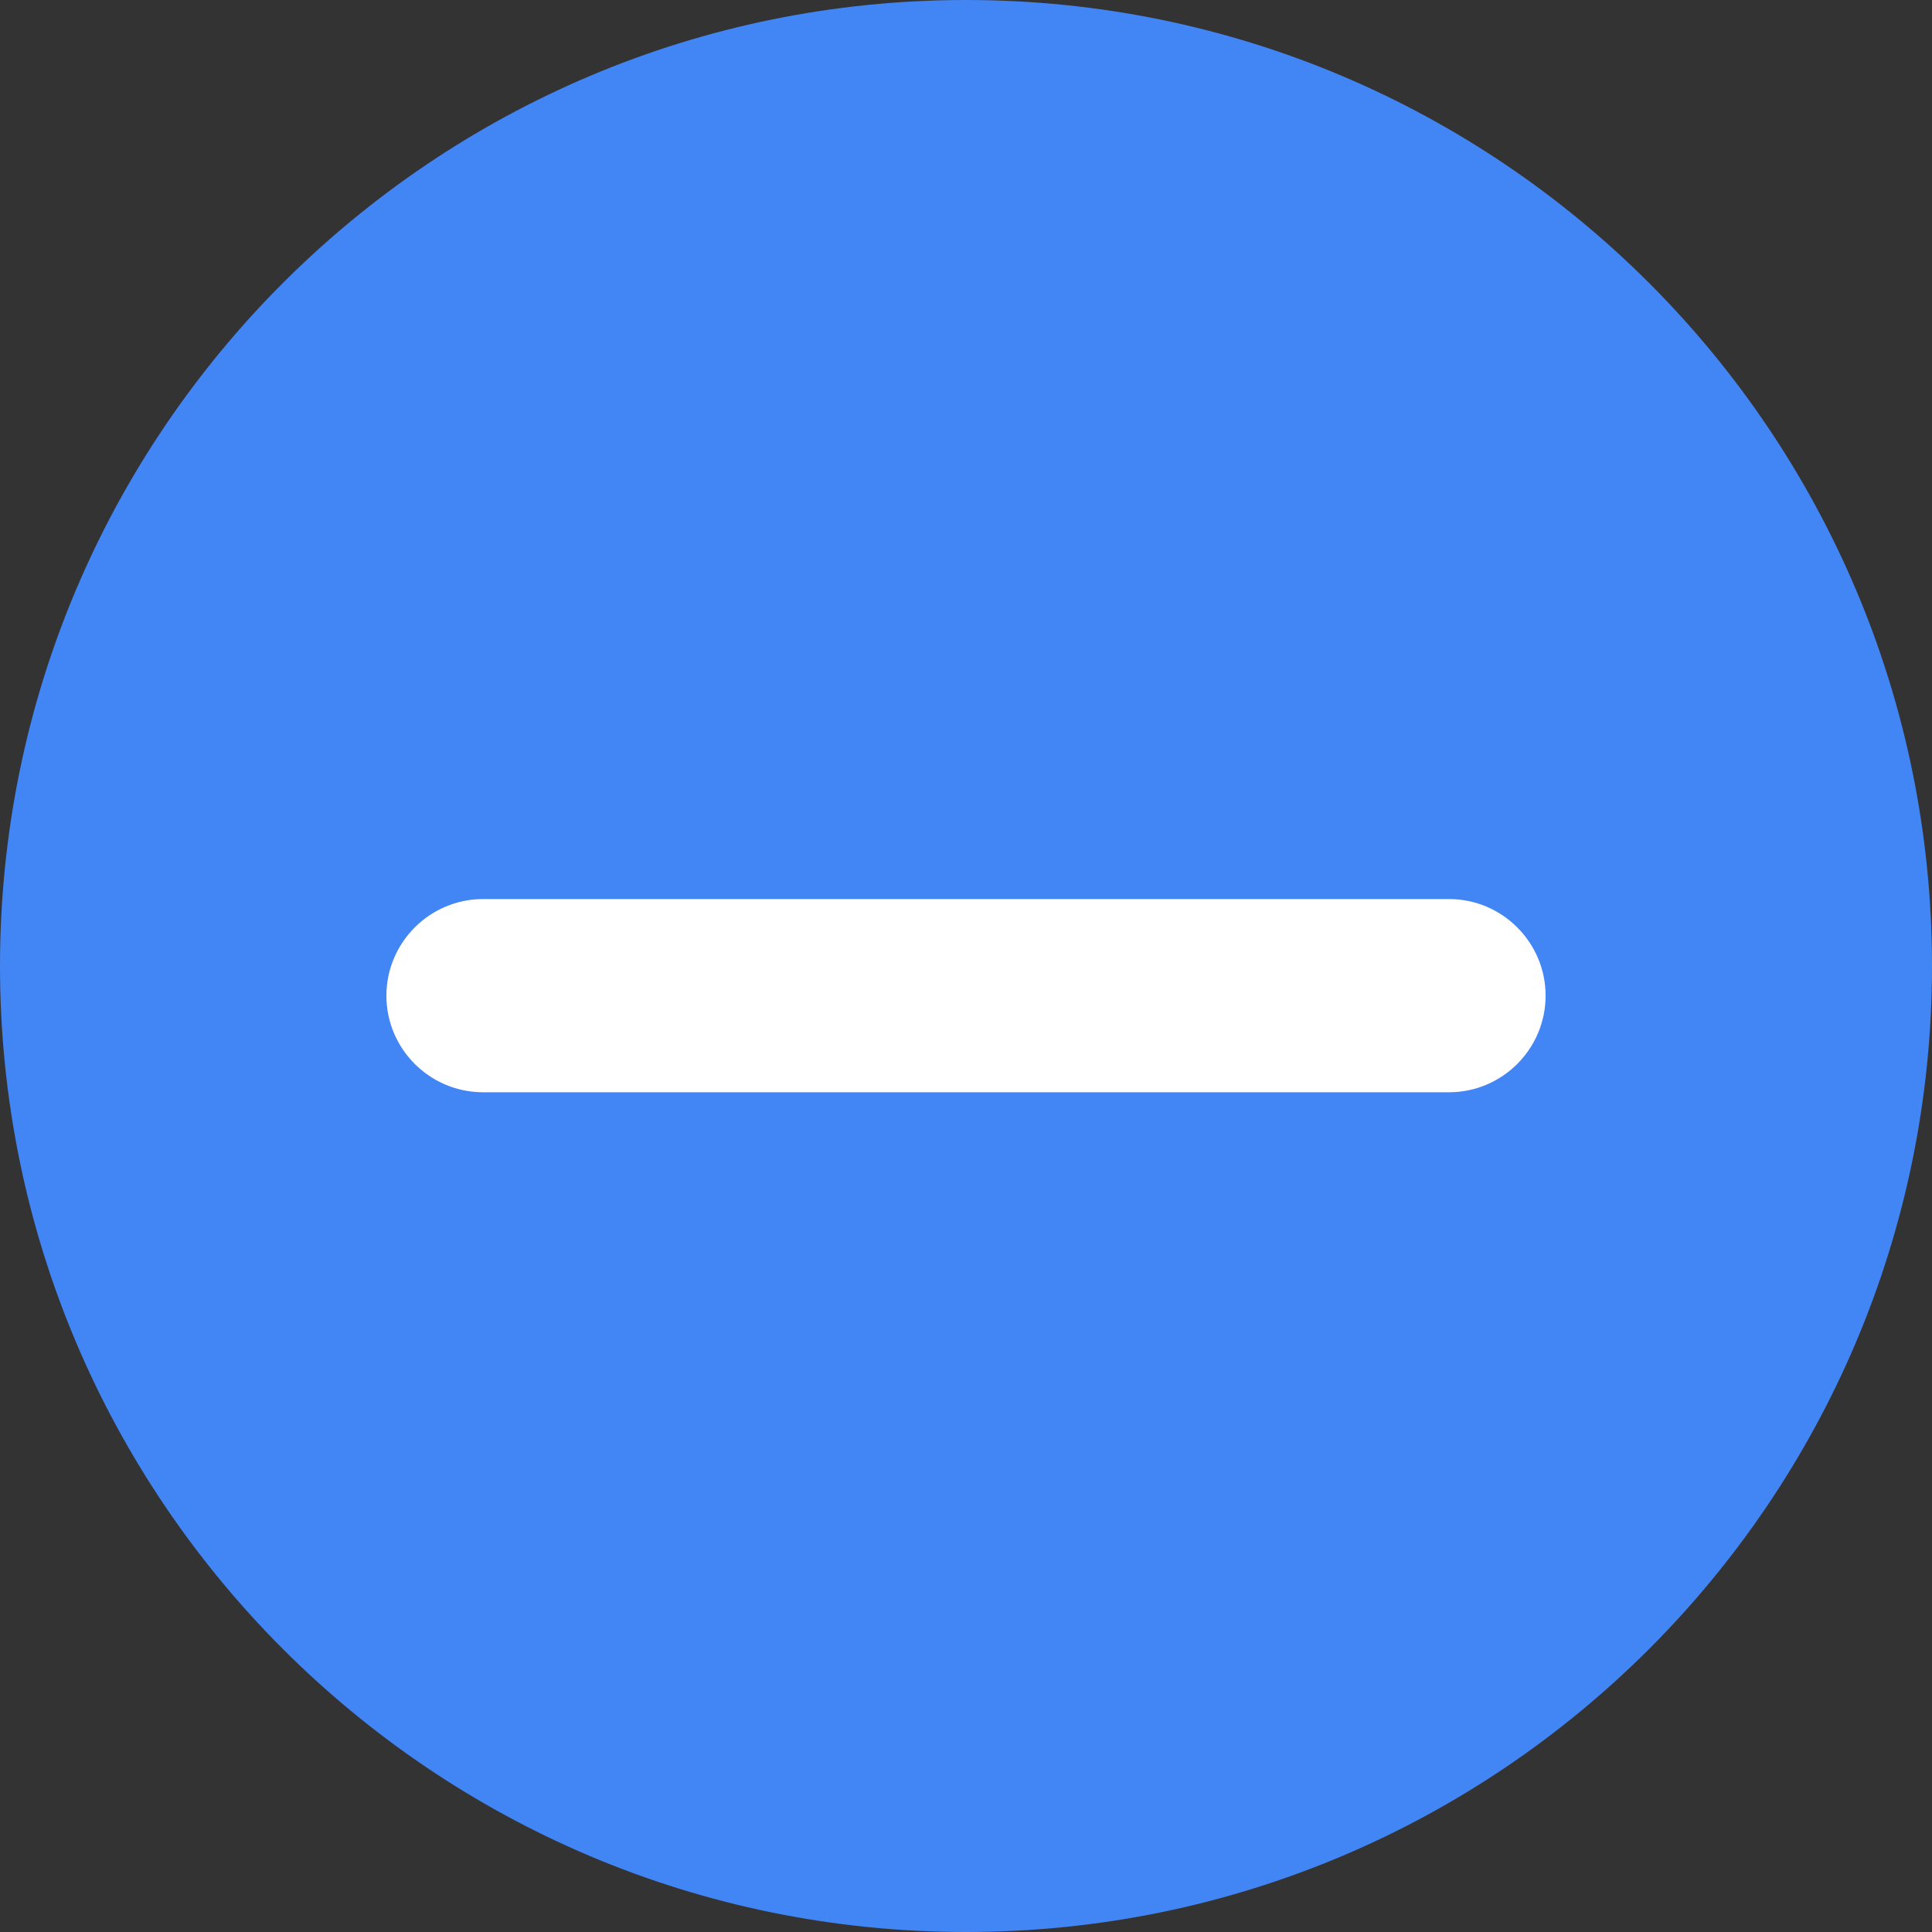
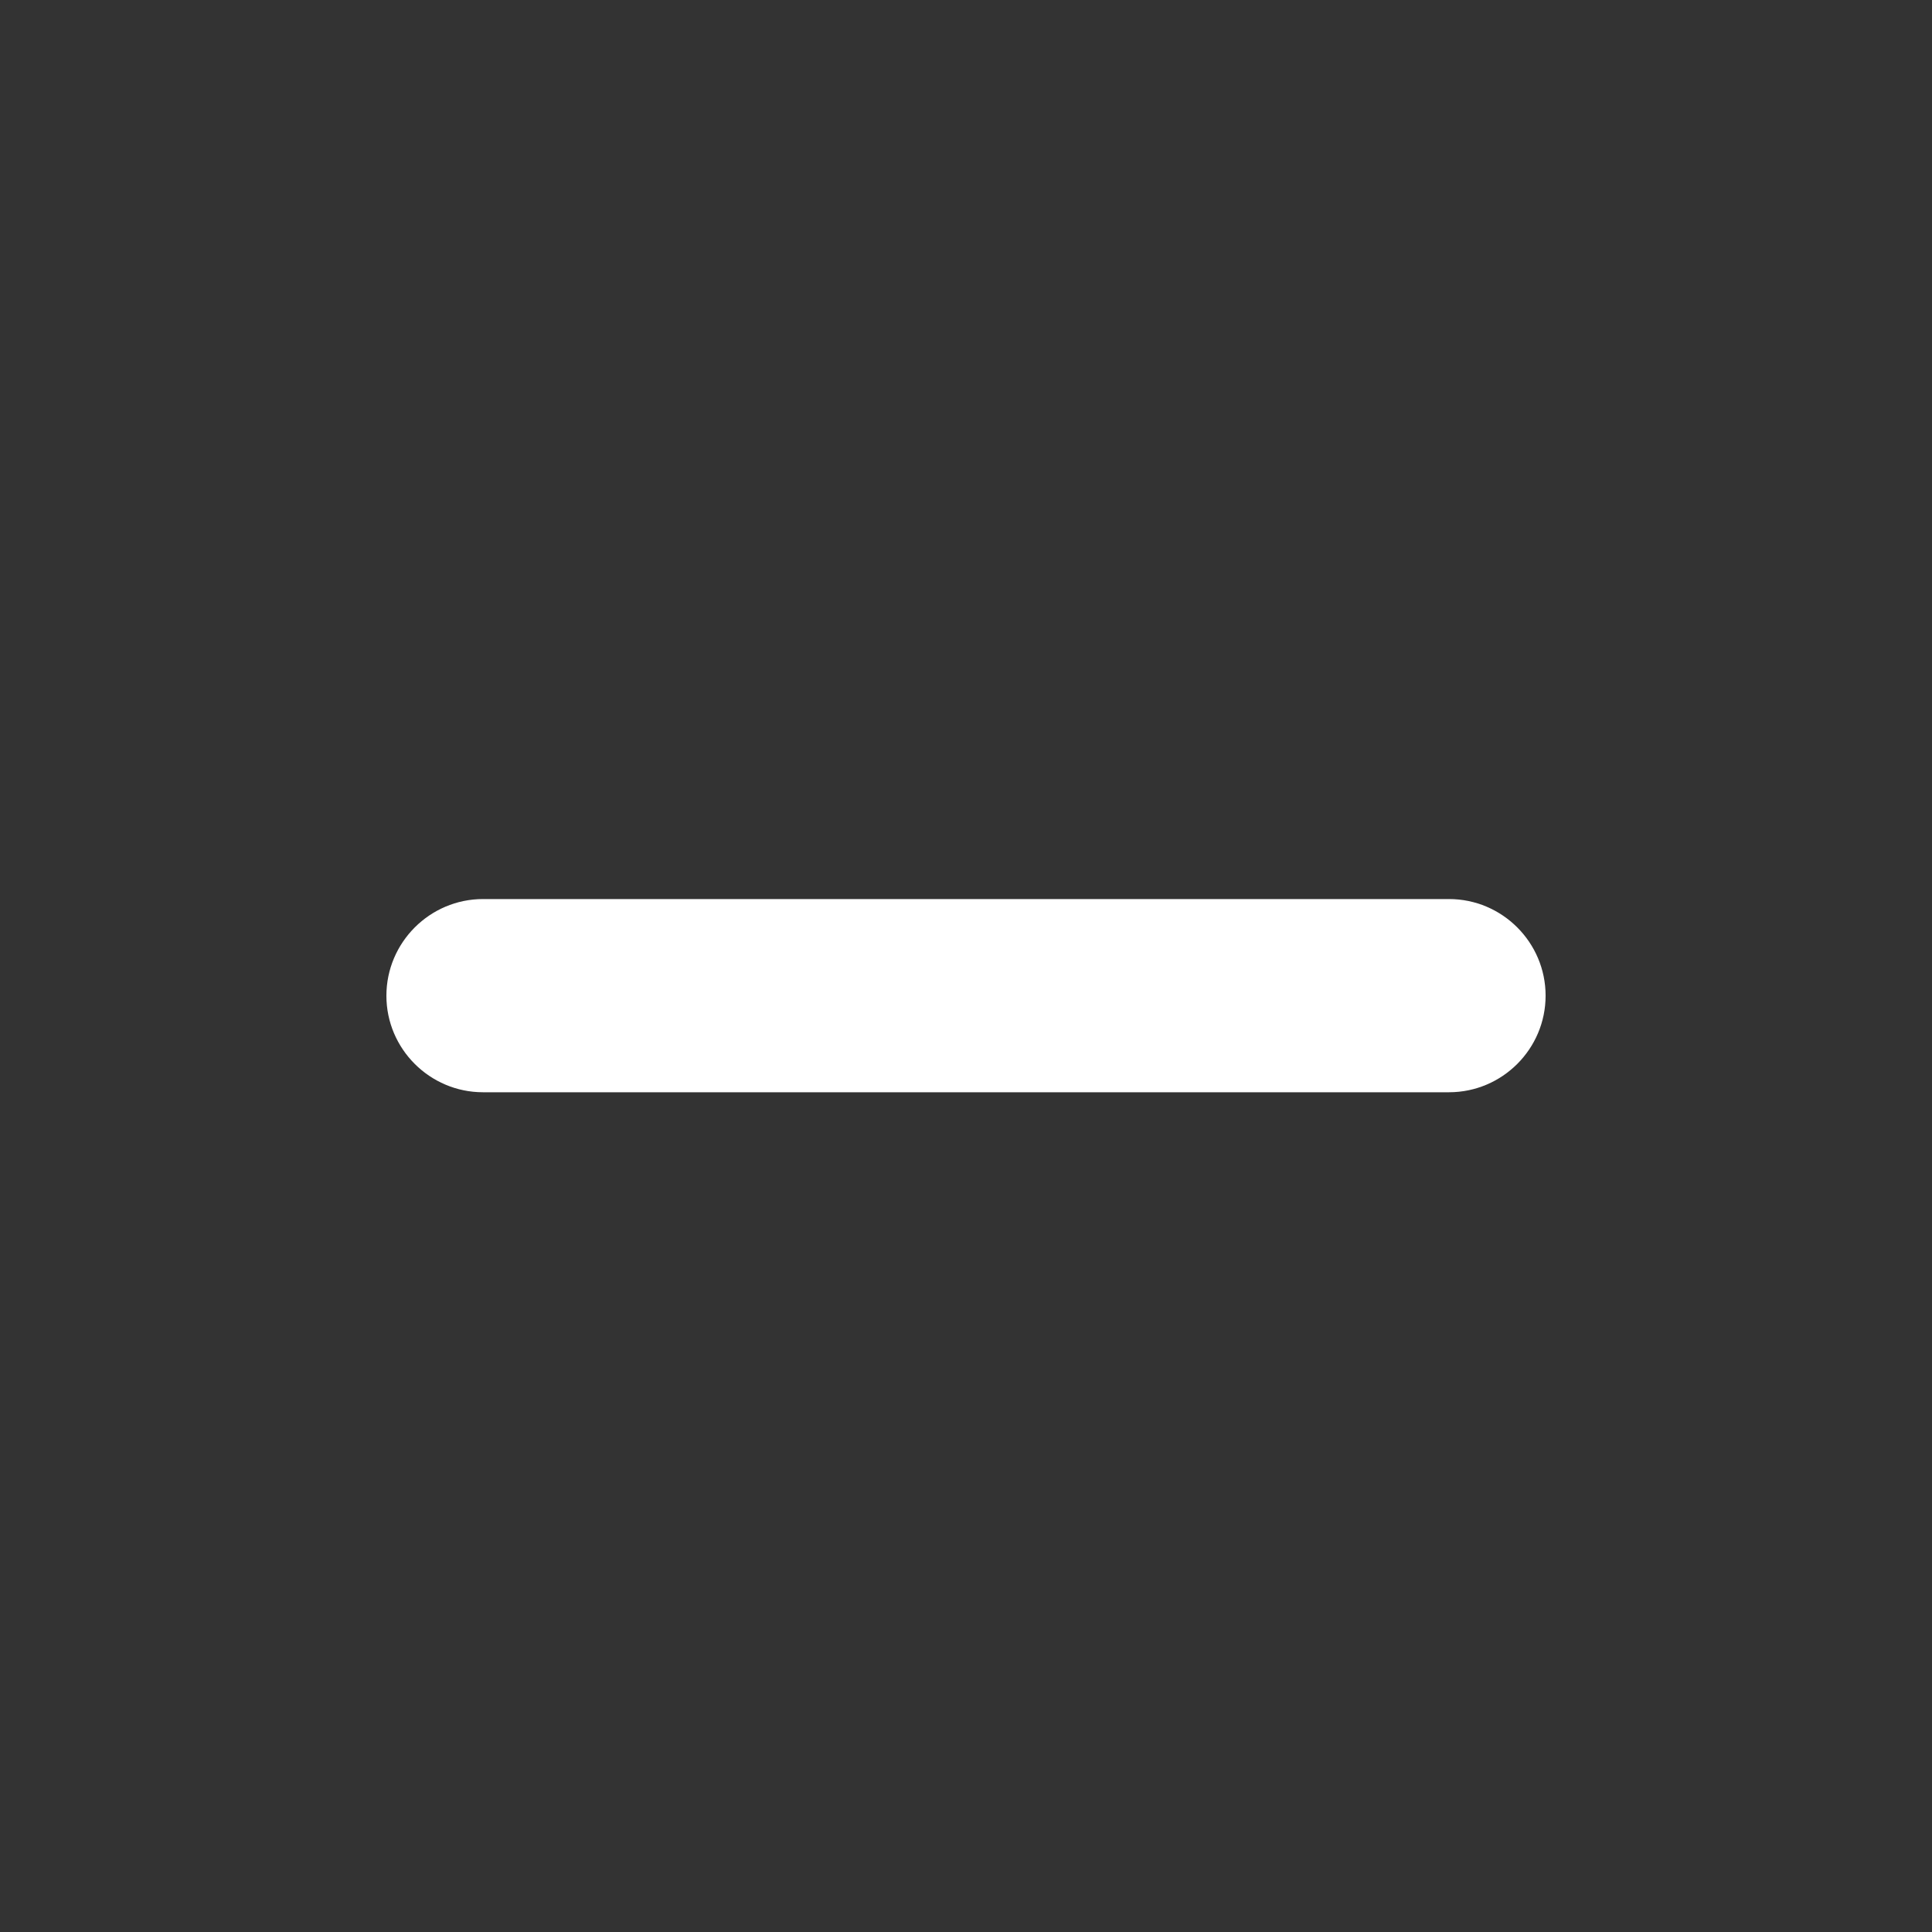
<svg xmlns="http://www.w3.org/2000/svg" fill="none" viewBox="0 0 23 23" height="23" width="23">
  <rect x="0" y="0" width="23" height="23" fill="#333333" stroke="none" />
-   <path fill="#4285F4" d="M11.5 23C17.851 23 23 17.851 23 11.5C23 5.149 17.851 0 11.5 0C5.149 0 0 5.149 0 11.5C0 17.851 5.149 23 11.5 23Z" />
  <path fill="white" d="M5.75 10.703H17.25C17.884 10.703 18.4 11.22 18.4 11.853C18.4 12.487 17.884 13.003 17.25 13.003H5.75C5.117 13.003 4.6 12.487 4.6 11.854C4.6 11.22 5.117 10.703 5.75 10.703Z" clip-rule="evenodd" fill-rule="evenodd" />
</svg>